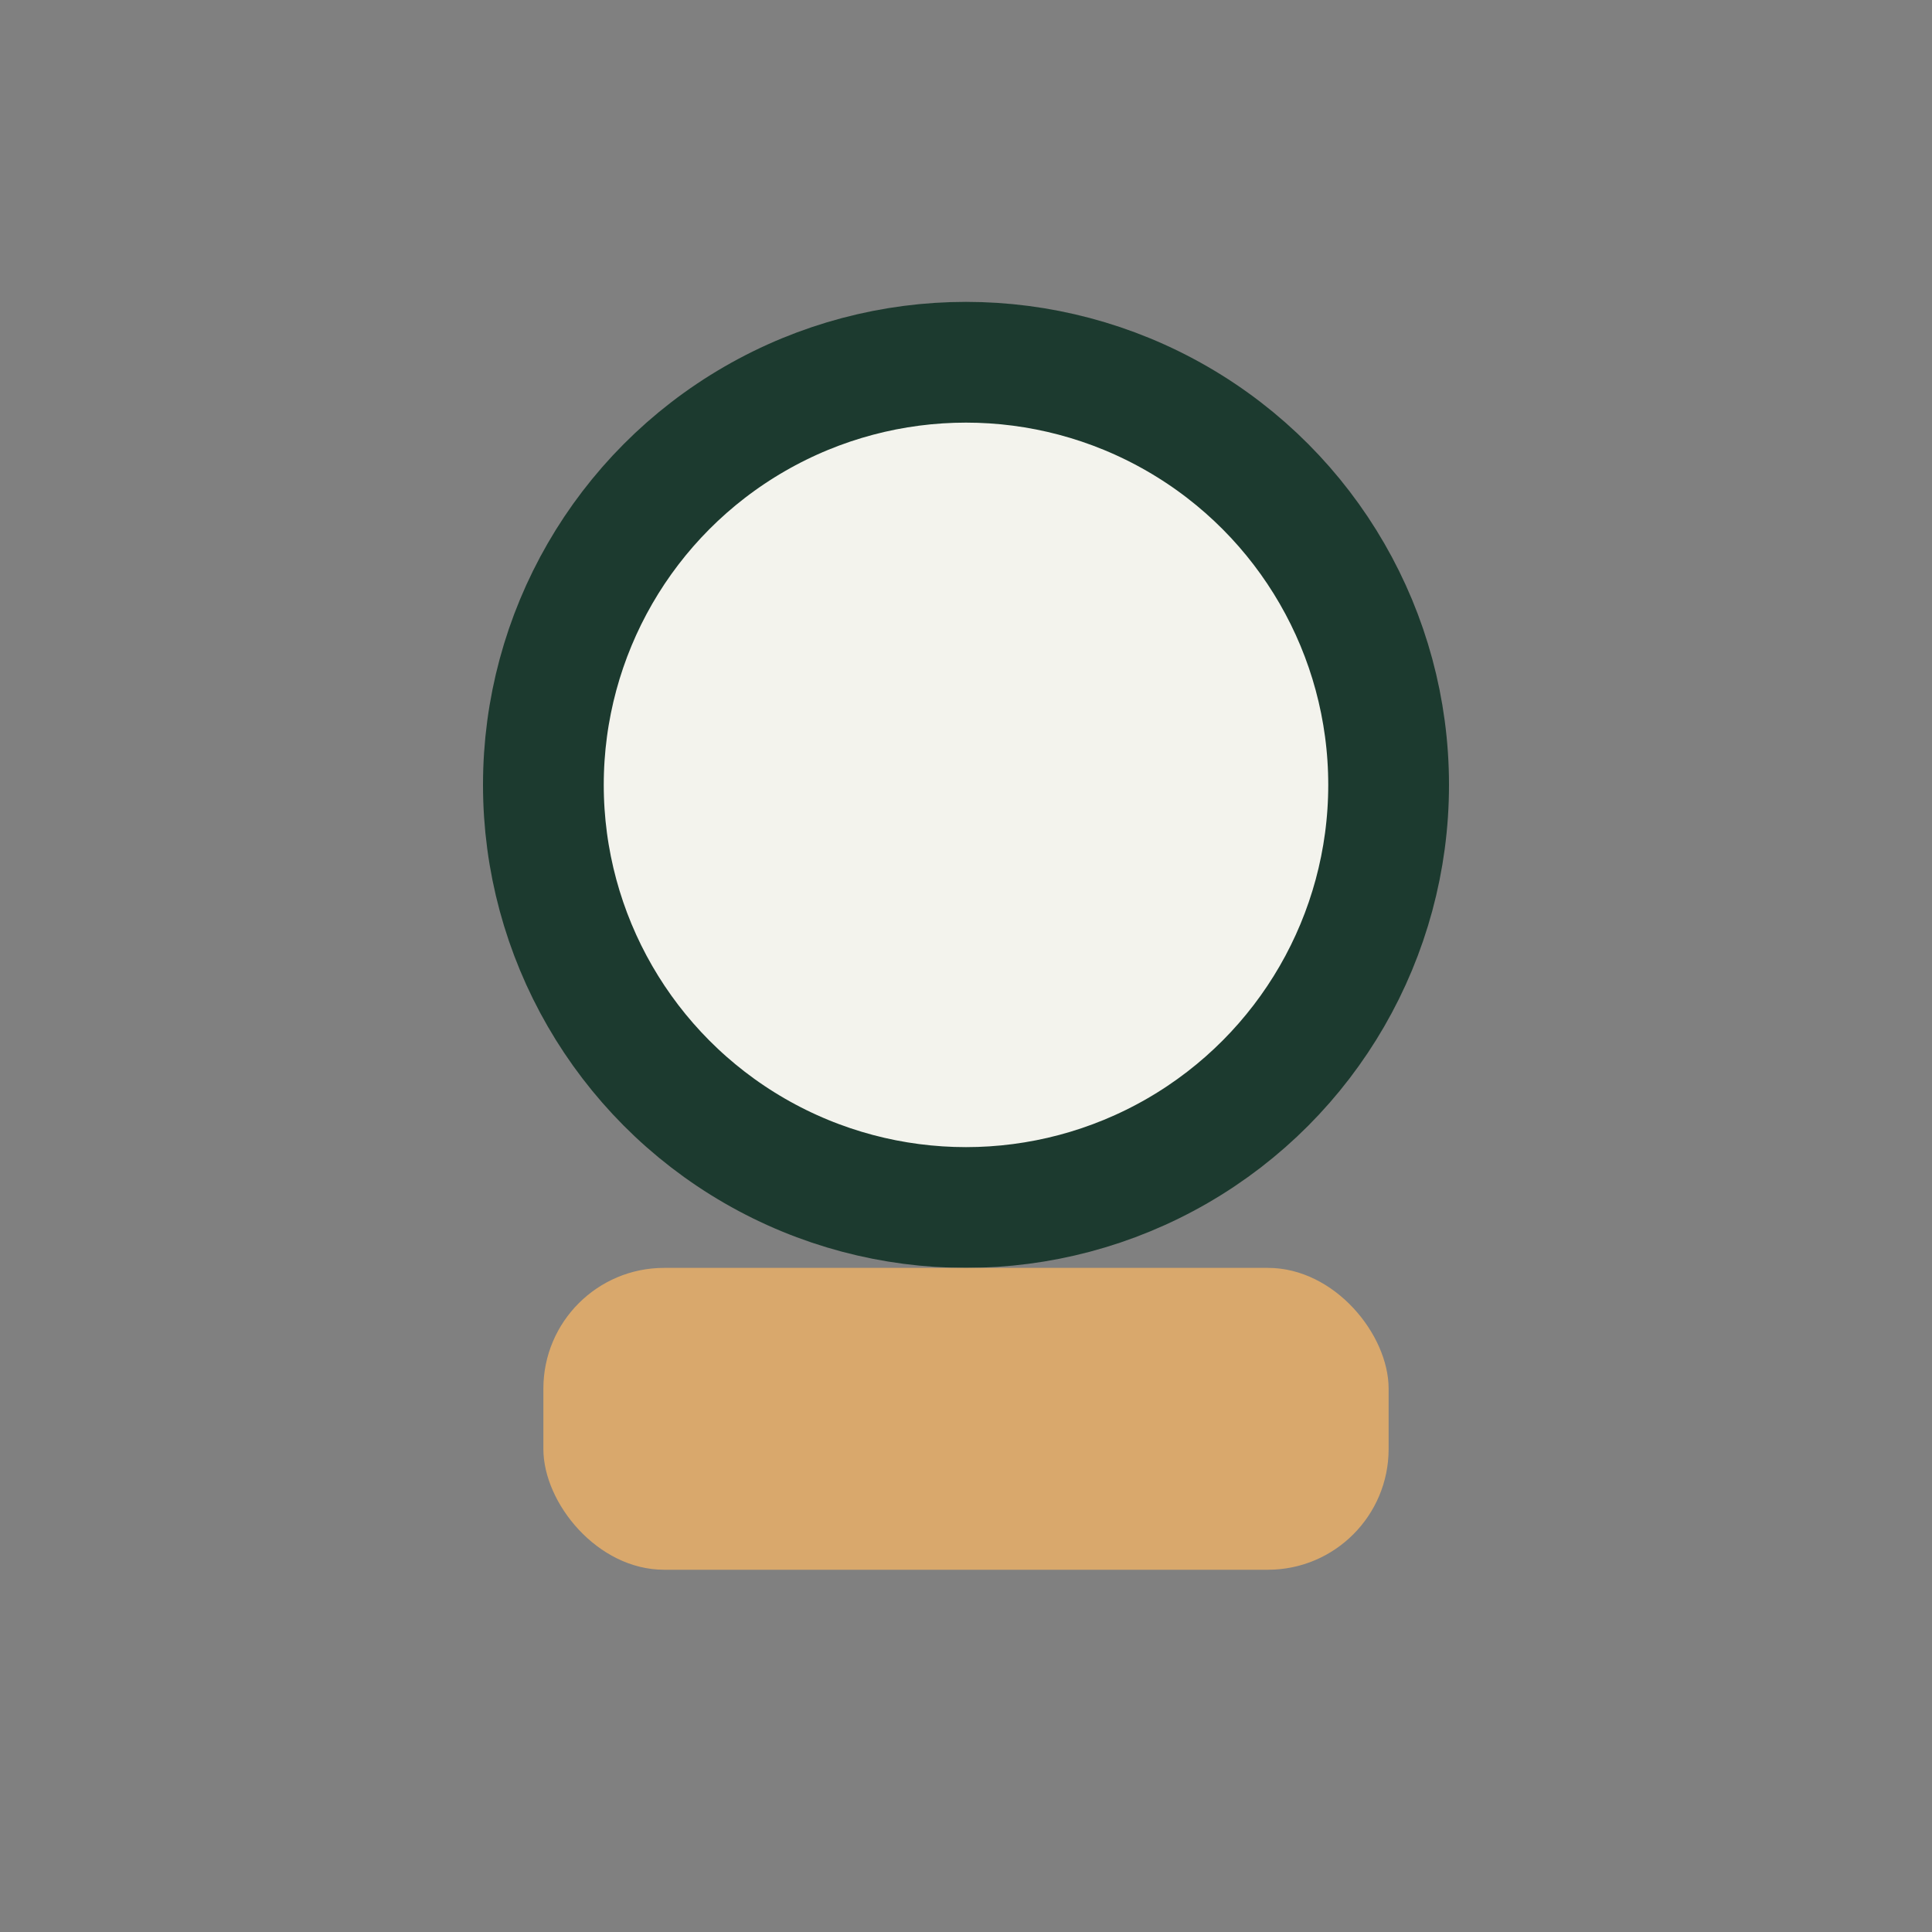
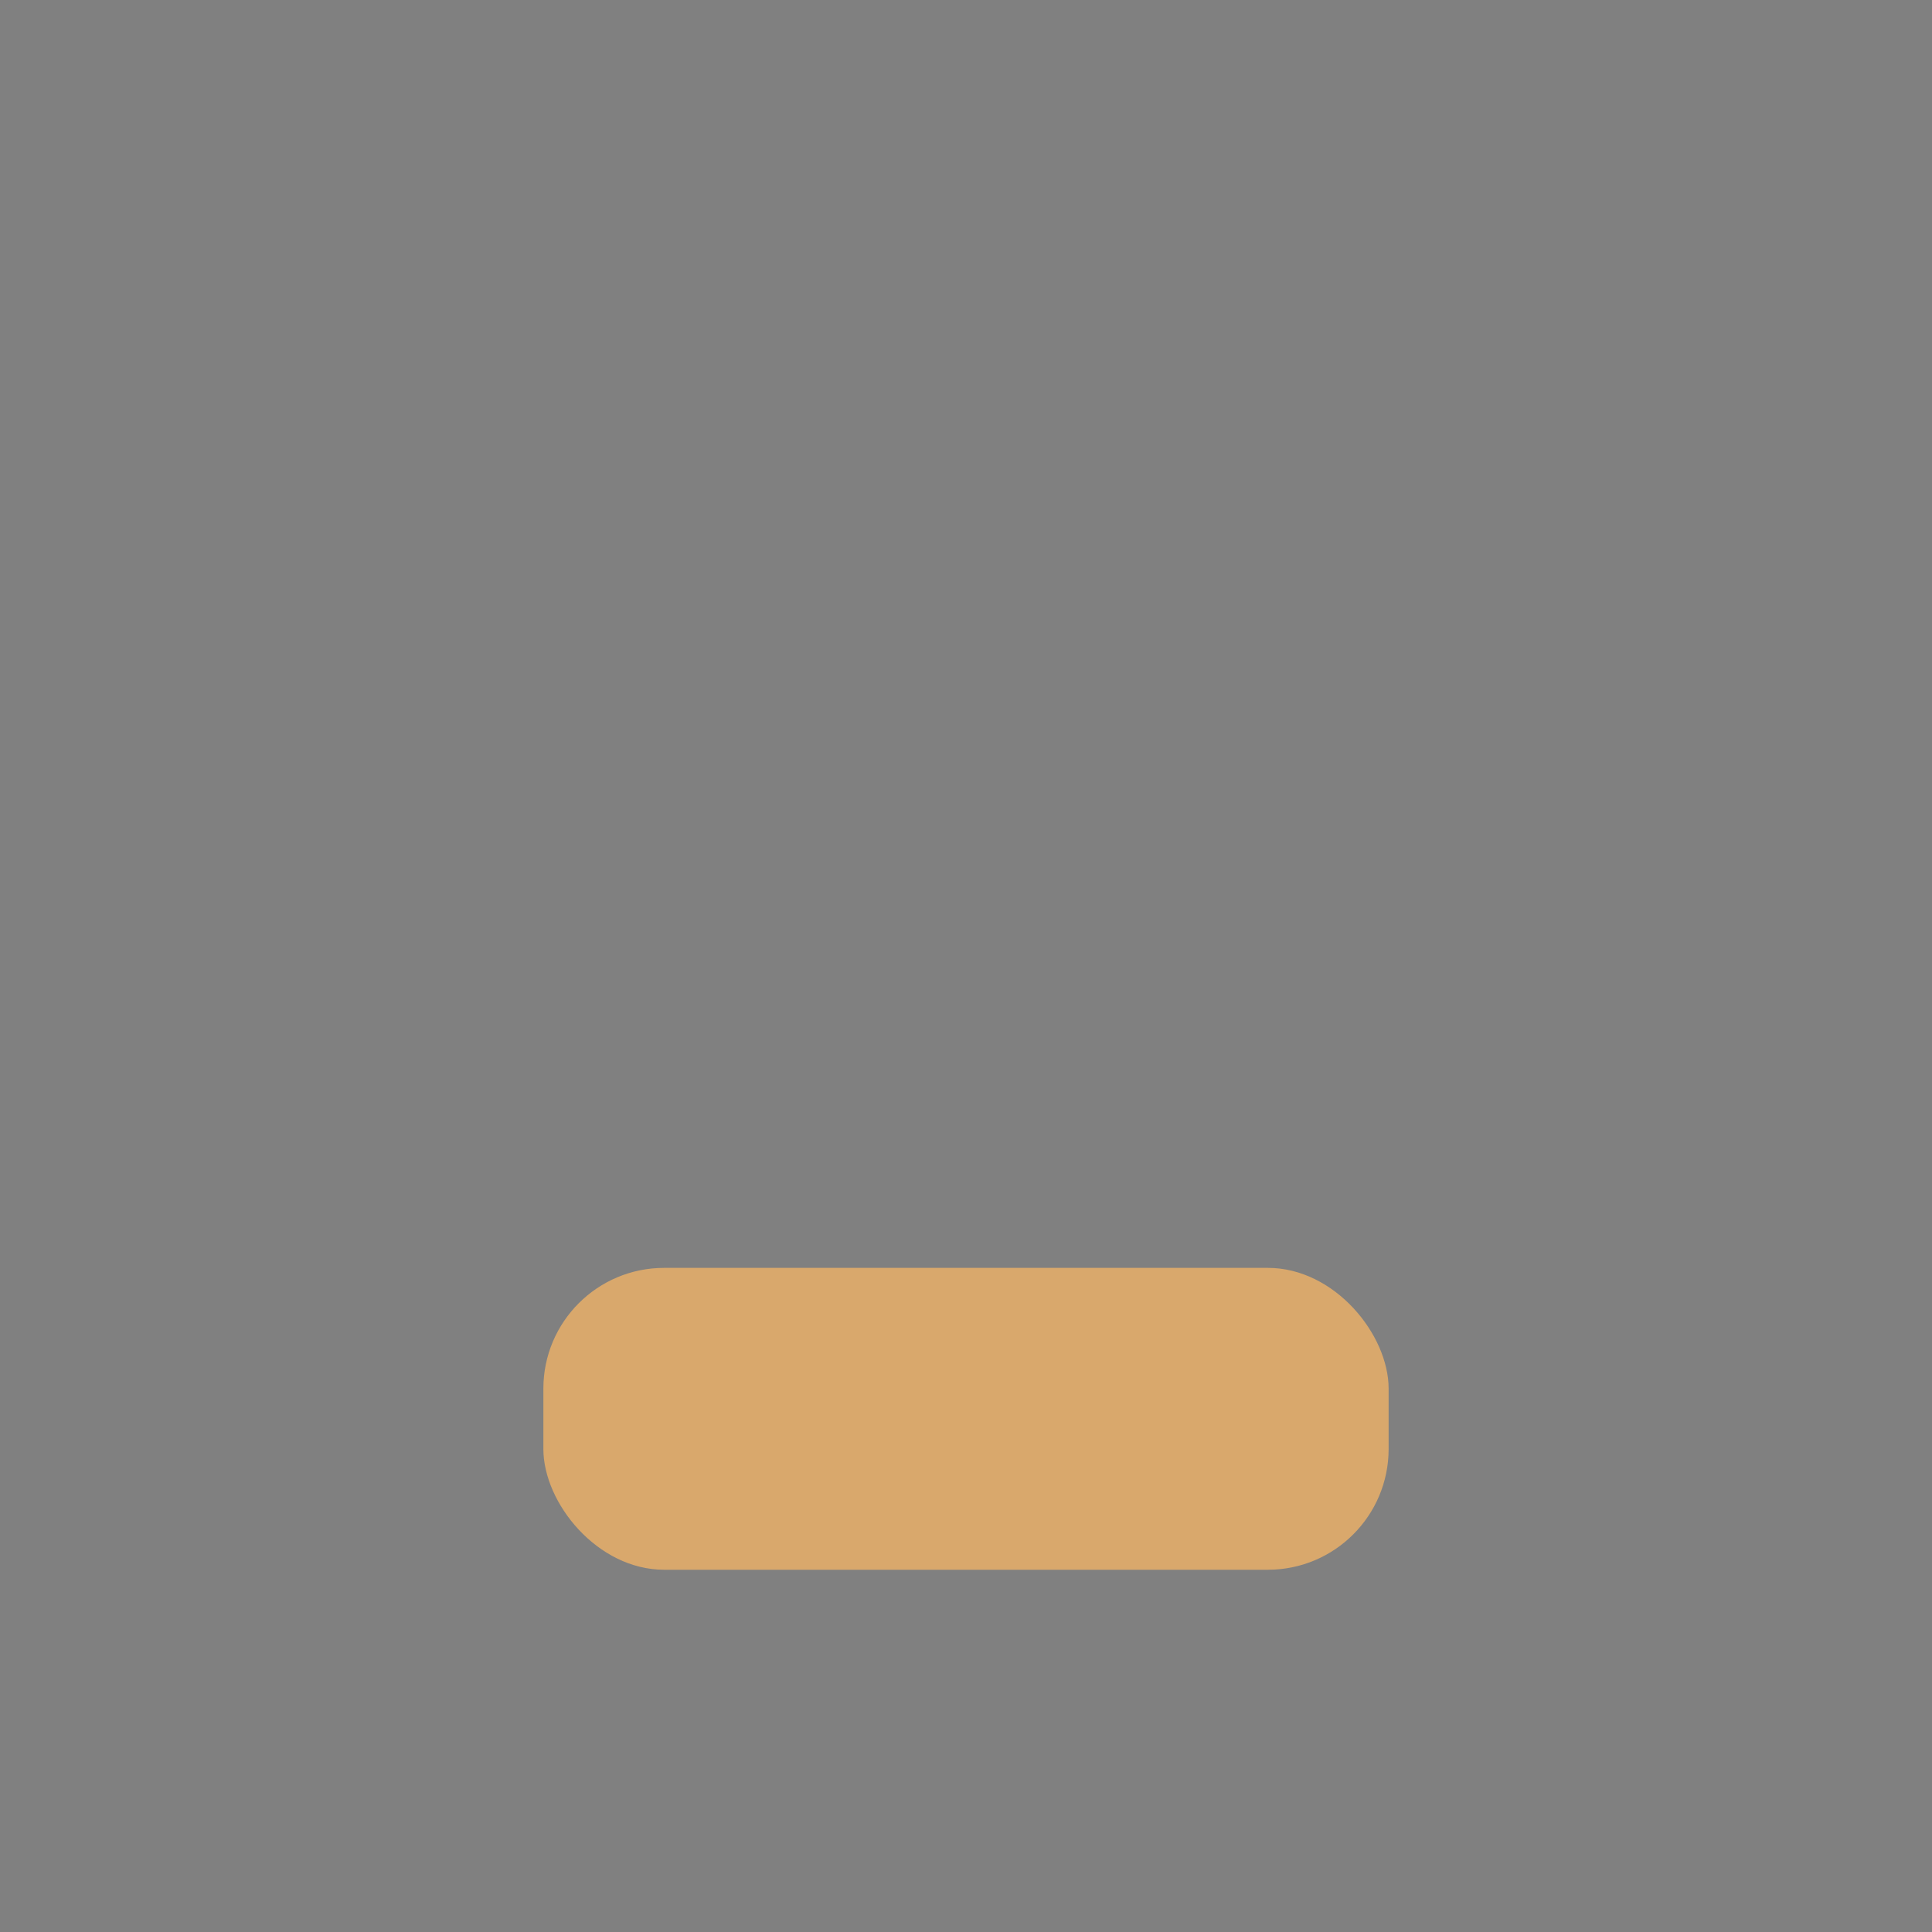
<svg xmlns="http://www.w3.org/2000/svg" width="32" height="32" viewBox="0 0 32 32">
  <rect x="0" y="0" width="32" height="32" fill="#808080" stroke="none" />
-   <circle cx="16" cy="13" r="7" fill="#F3F3ED" stroke="#1C3A2F" stroke-width="2" />
  <rect x="9" y="21" width="14" height="5" rx="2" fill="#D9A86C" />
</svg>